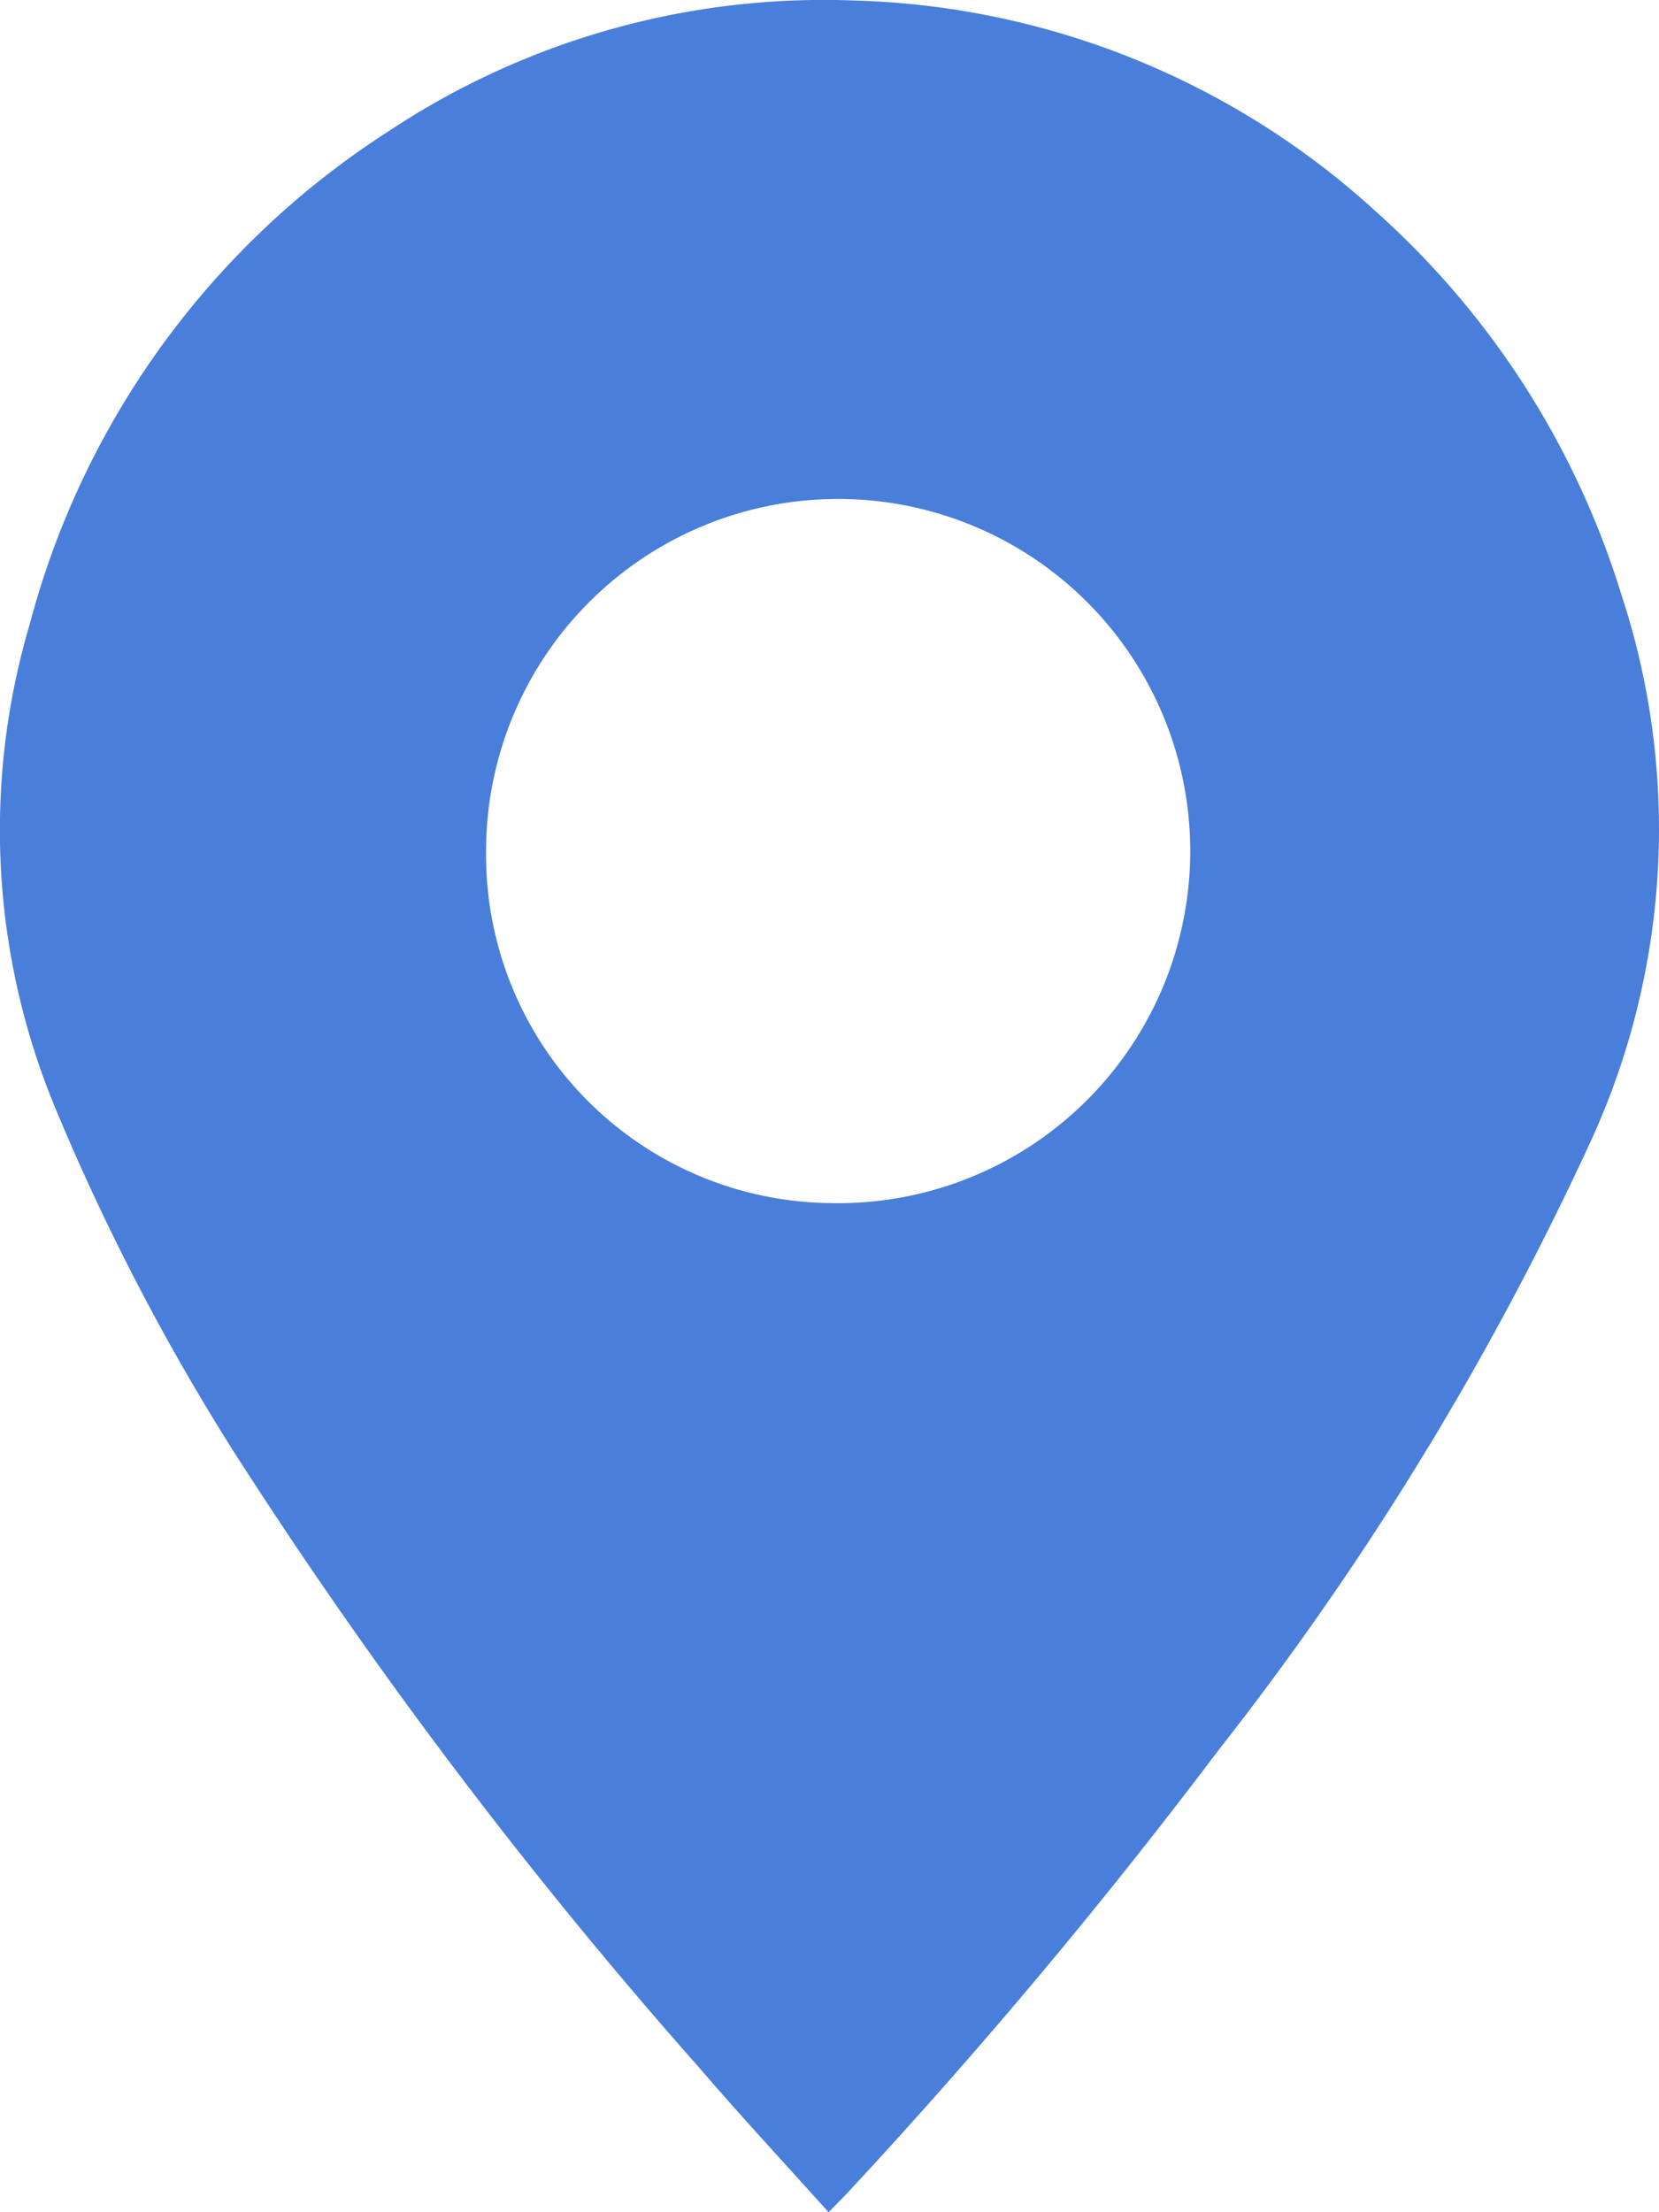
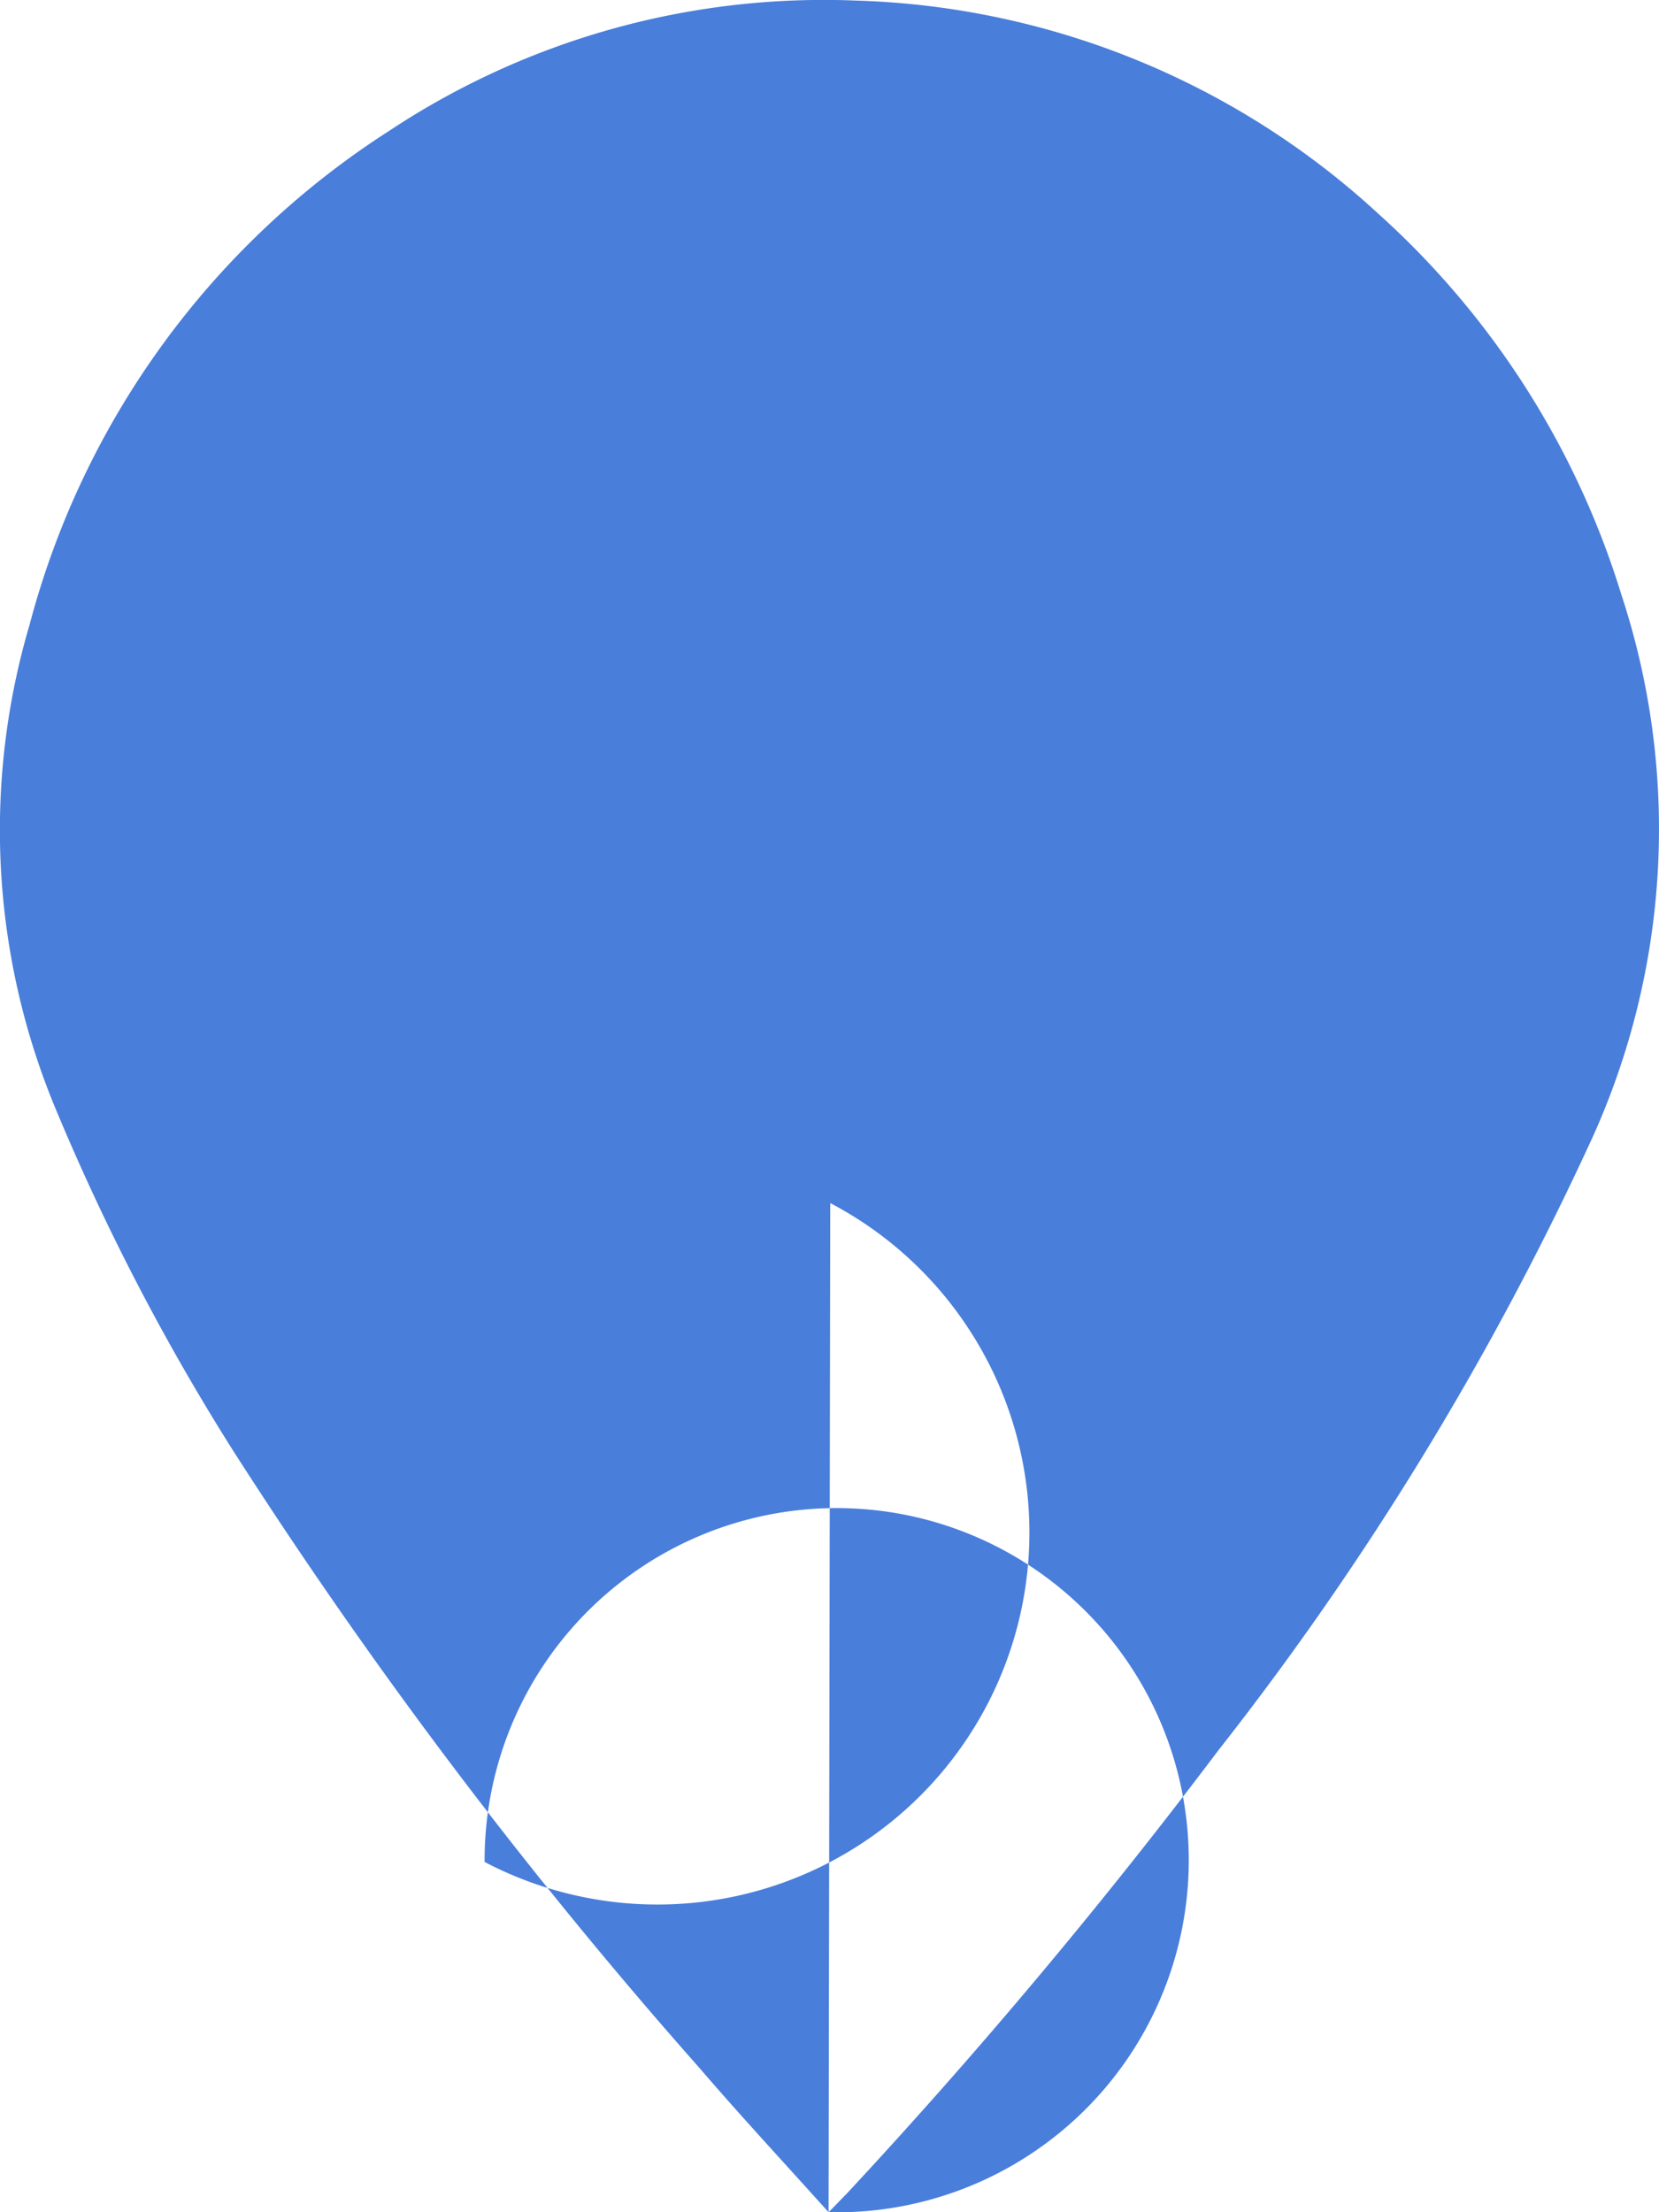
<svg xmlns="http://www.w3.org/2000/svg" width="9" height="12" viewBox="0 0 9 12">
-   <path id="패스_6316" data-name="패스 6316" d="M191.532,288.394c-.238-.265-.474-.519-.7-.782a27.108,27.108,0,0,1-2.531-3.35,12.348,12.348,0,0,1-.955-1.836,3.933,3.933,0,0,1-.148-2.645,4.564,4.564,0,0,1,1.95-2.677,4.268,4.268,0,0,1,2.529-.707,4.37,4.37,0,0,1,2.839,1.158,4.588,4.588,0,0,1,1.316,2.062,4.061,4.061,0,0,1-.159,2.954,16.56,16.56,0,0,1-2.026,3.317,30.471,30.471,0,0,1-2.019,2.408C191.6,288.324,191.575,288.351,191.532,288.394Zm.008-5.474a1.91,1.91,0,1,0-1.866-1.9A1.888,1.888,0,0,0,191.541,282.92Z" transform="translate(-187.037 -276.394)" fill="#497edb" />
+   <path id="패스_6316" data-name="패스 6316" d="M191.532,288.394c-.238-.265-.474-.519-.7-.782a27.108,27.108,0,0,1-2.531-3.35,12.348,12.348,0,0,1-.955-1.836,3.933,3.933,0,0,1-.148-2.645,4.564,4.564,0,0,1,1.95-2.677,4.268,4.268,0,0,1,2.529-.707,4.37,4.37,0,0,1,2.839,1.158,4.588,4.588,0,0,1,1.316,2.062,4.061,4.061,0,0,1-.159,2.954,16.56,16.56,0,0,1-2.026,3.317,30.471,30.471,0,0,1-2.019,2.408C191.6,288.324,191.575,288.351,191.532,288.394Za1.91,1.91,0,1,0-1.866-1.9A1.888,1.888,0,0,0,191.541,282.92Z" transform="translate(-187.037 -276.394)" fill="#497edb" />
</svg>